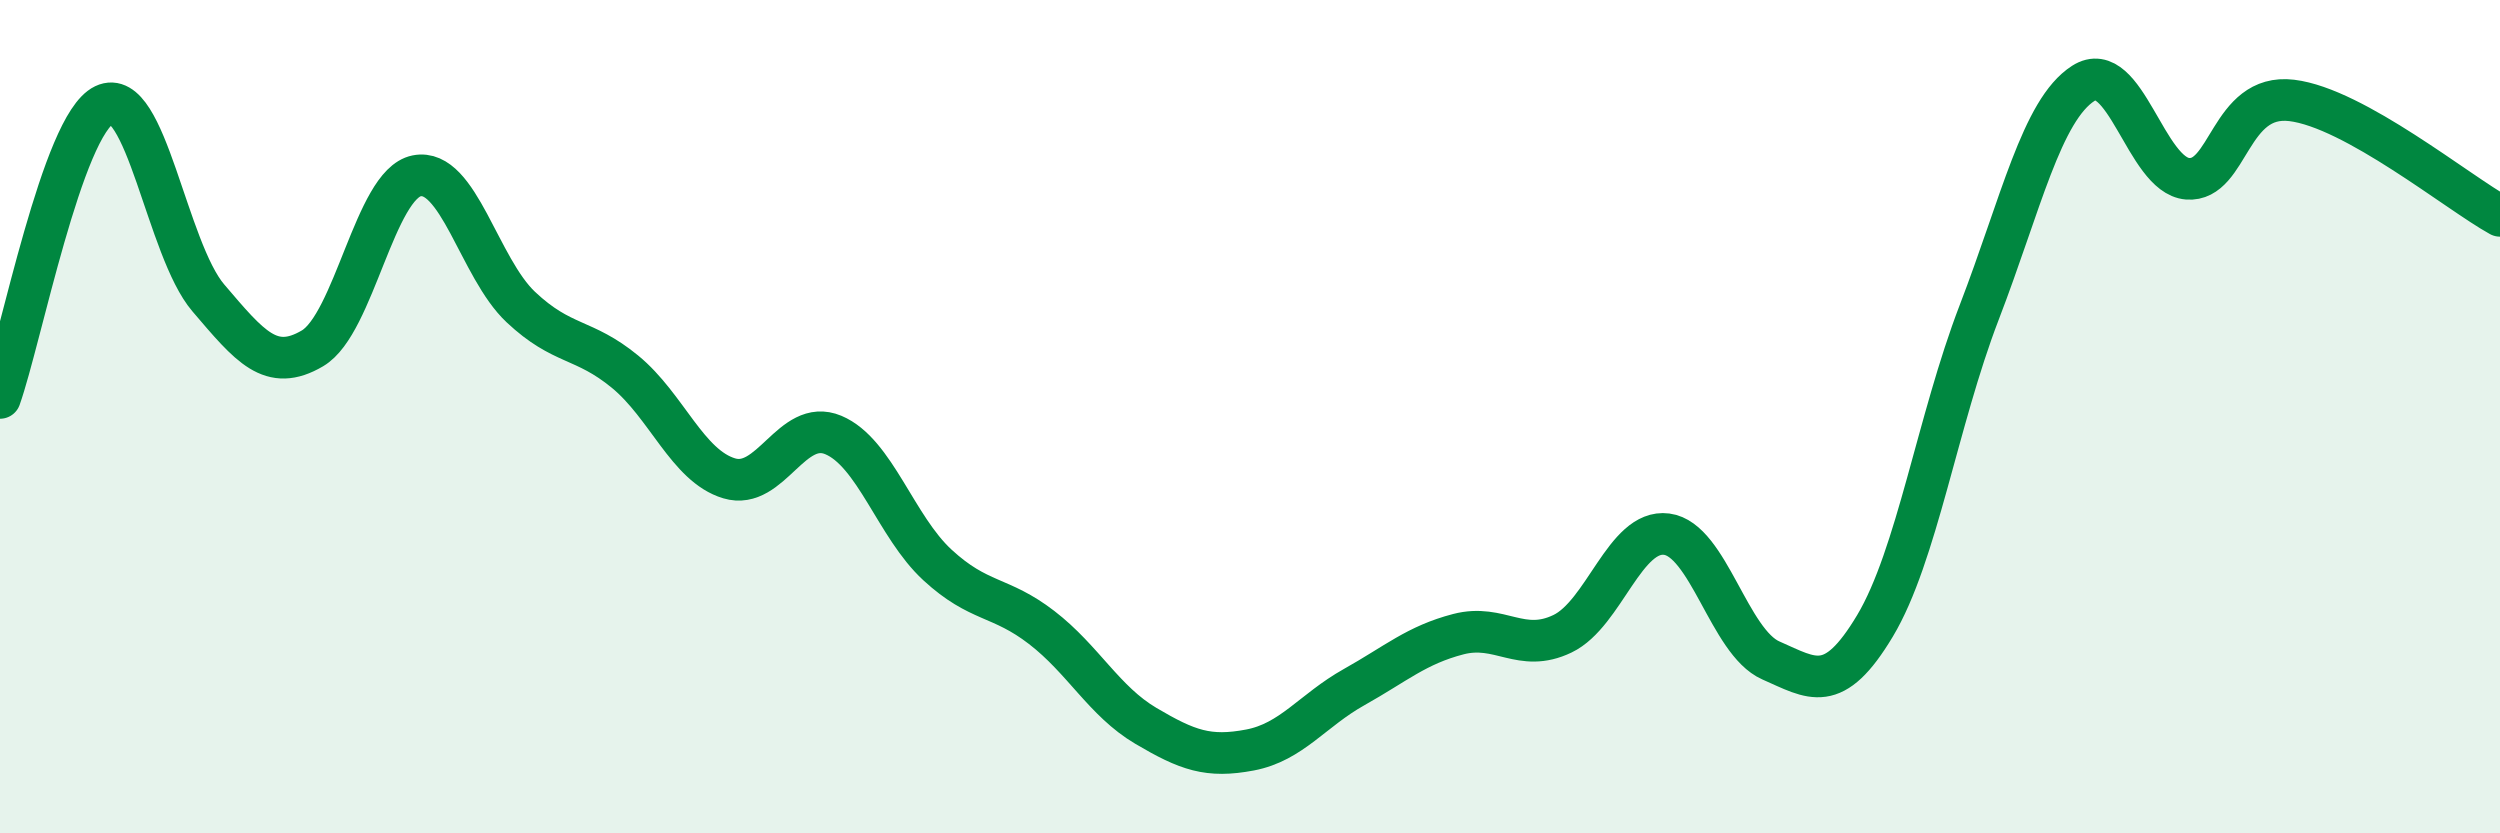
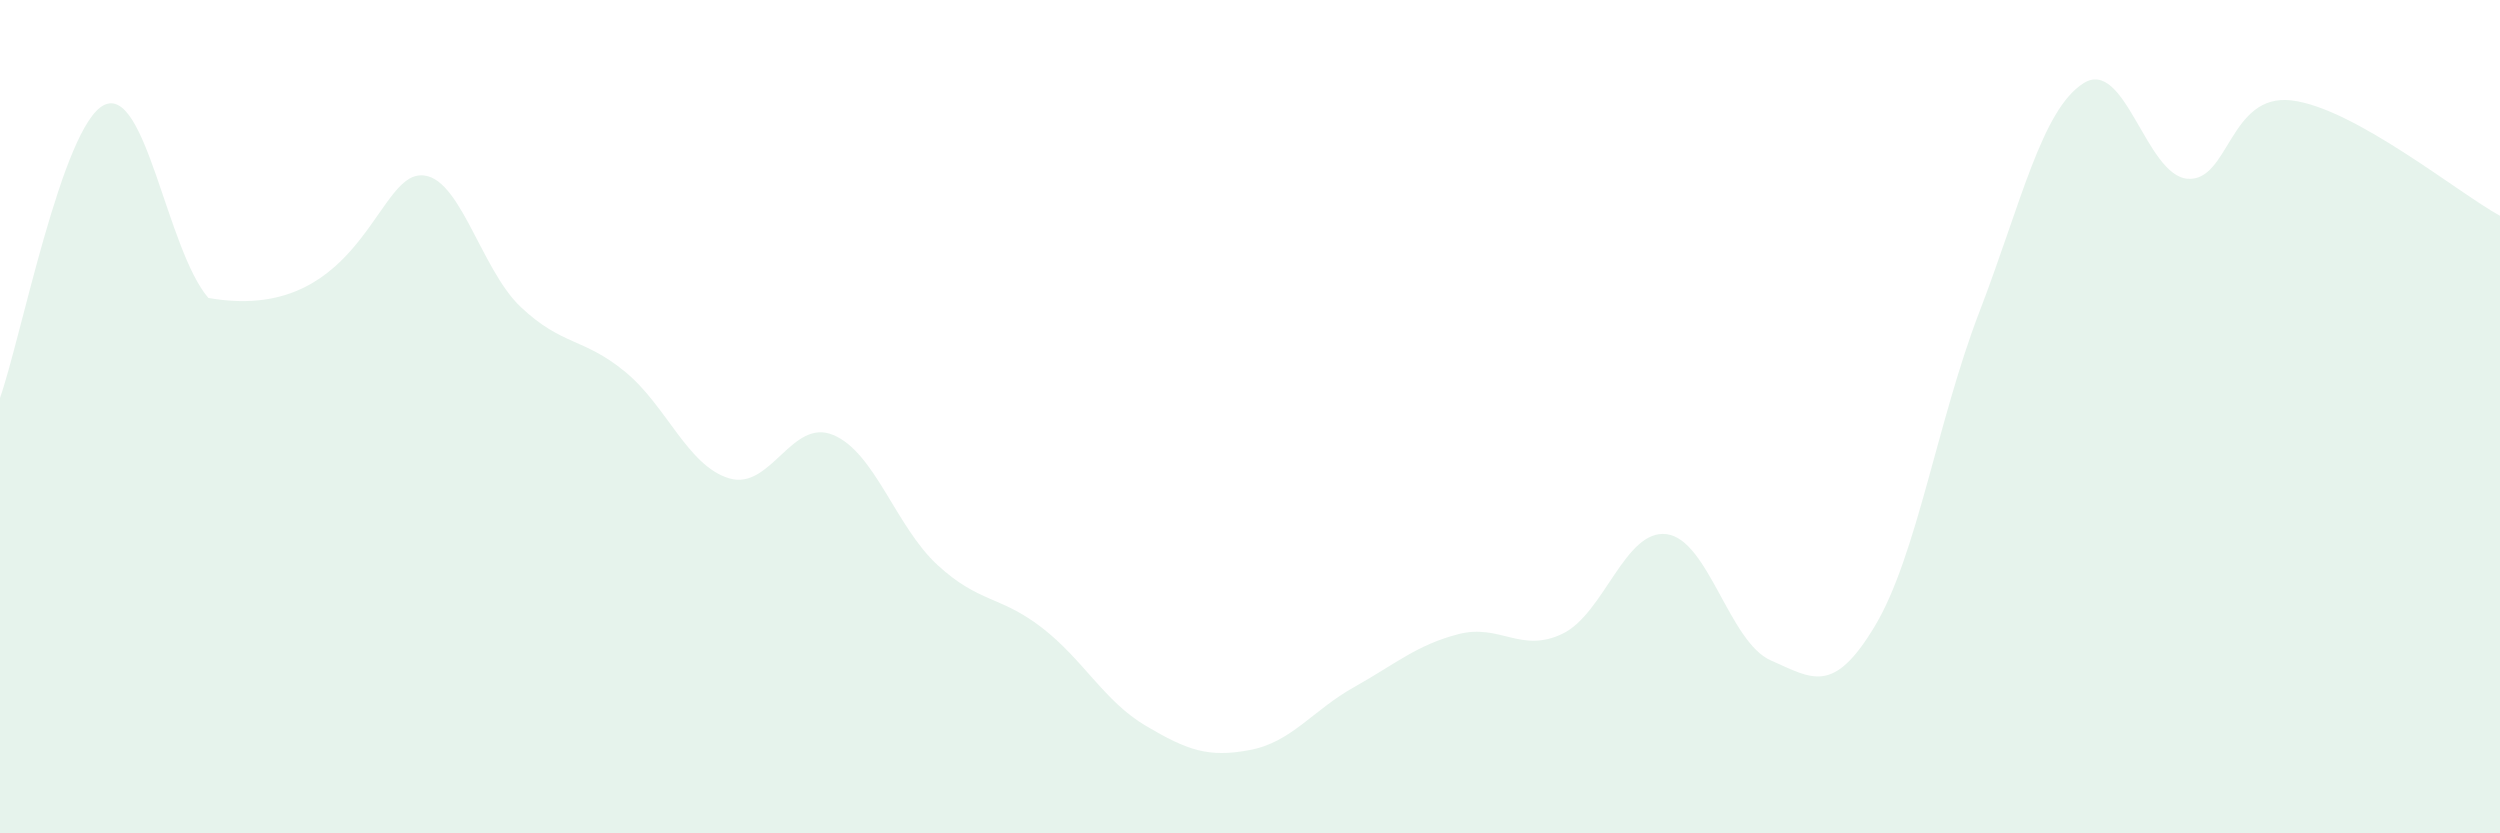
<svg xmlns="http://www.w3.org/2000/svg" width="60" height="20" viewBox="0 0 60 20">
-   <path d="M 0,9.55 C 0.5,8.14 1.5,3 2.5,2.52 C 3.5,2.04 4,5.98 5,7.15 C 6,8.32 6.5,8.95 7.5,8.36 C 8.5,7.77 9,4.42 10,4.22 C 11,4.02 11.5,6.43 12.5,7.37 C 13.5,8.31 14,8.1 15,8.92 C 16,9.74 16.5,11.18 17.5,11.48 C 18.5,11.78 19,10.02 20,10.44 C 21,10.86 21.5,12.64 22.5,13.56 C 23.5,14.48 24,14.29 25,15.06 C 26,15.83 26.5,16.83 27.5,17.42 C 28.5,18.01 29,18.19 30,18 C 31,17.81 31.5,17.05 32.5,16.49 C 33.5,15.93 34,15.48 35,15.22 C 36,14.96 36.5,15.69 37.5,15.21 C 38.5,14.73 39,12.69 40,12.82 C 41,12.95 41.5,15.41 42.5,15.85 C 43.5,16.29 44,16.69 45,15.02 C 46,13.35 46.5,10.1 47.5,7.5 C 48.5,4.9 49,2.64 50,2 C 51,1.36 51.5,4.21 52.5,4.29 C 53.5,4.37 53.5,2.23 55,2.41 C 56.5,2.59 59,4.63 60,5.18L60 20L0 20Z" fill="#008740" opacity="0.1" stroke-linecap="round" stroke-linejoin="round" />
-   <path d="M 0,9.55 C 0.5,8.14 1.5,3 2.5,2.52 C 3.5,2.04 4,5.98 5,7.15 C 6,8.32 6.5,8.95 7.5,8.36 C 8.5,7.77 9,4.42 10,4.22 C 11,4.02 11.5,6.43 12.5,7.37 C 13.5,8.31 14,8.1 15,8.92 C 16,9.74 16.5,11.18 17.5,11.48 C 18.5,11.78 19,10.02 20,10.44 C 21,10.86 21.5,12.64 22.5,13.56 C 23.5,14.48 24,14.29 25,15.06 C 26,15.83 26.5,16.83 27.5,17.42 C 28.5,18.01 29,18.19 30,18 C 31,17.81 31.5,17.05 32.5,16.49 C 33.5,15.93 34,15.48 35,15.22 C 36,14.96 36.5,15.69 37.5,15.21 C 38.5,14.73 39,12.69 40,12.82 C 41,12.95 41.5,15.41 42.5,15.85 C 43.5,16.29 44,16.69 45,15.02 C 46,13.35 46.5,10.1 47.5,7.5 C 48.5,4.9 49,2.64 50,2 C 51,1.36 51.5,4.21 52.5,4.29 C 53.5,4.37 53.5,2.23 55,2.41 C 56.5,2.59 59,4.63 60,5.18" stroke="#008740" stroke-width="1" fill="none" stroke-linecap="round" stroke-linejoin="round" />
+   <path d="M 0,9.55 C 0.5,8.14 1.5,3 2.5,2.52 C 3.5,2.04 4,5.98 5,7.15 C 8.5,7.77 9,4.42 10,4.22 C 11,4.02 11.5,6.43 12.5,7.37 C 13.5,8.31 14,8.1 15,8.92 C 16,9.74 16.5,11.18 17.5,11.48 C 18.5,11.78 19,10.02 20,10.44 C 21,10.86 21.5,12.64 22.5,13.56 C 23.5,14.48 24,14.29 25,15.06 C 26,15.83 26.5,16.83 27.5,17.42 C 28.5,18.01 29,18.19 30,18 C 31,17.81 31.5,17.05 32.5,16.49 C 33.5,15.93 34,15.48 35,15.22 C 36,14.96 36.5,15.69 37.5,15.21 C 38.5,14.73 39,12.69 40,12.82 C 41,12.95 41.5,15.41 42.5,15.85 C 43.5,16.29 44,16.69 45,15.02 C 46,13.35 46.5,10.1 47.5,7.5 C 48.5,4.9 49,2.64 50,2 C 51,1.36 51.5,4.21 52.5,4.29 C 53.5,4.37 53.5,2.23 55,2.41 C 56.5,2.59 59,4.63 60,5.18L60 20L0 20Z" fill="#008740" opacity="0.1" stroke-linecap="round" stroke-linejoin="round" />
</svg>